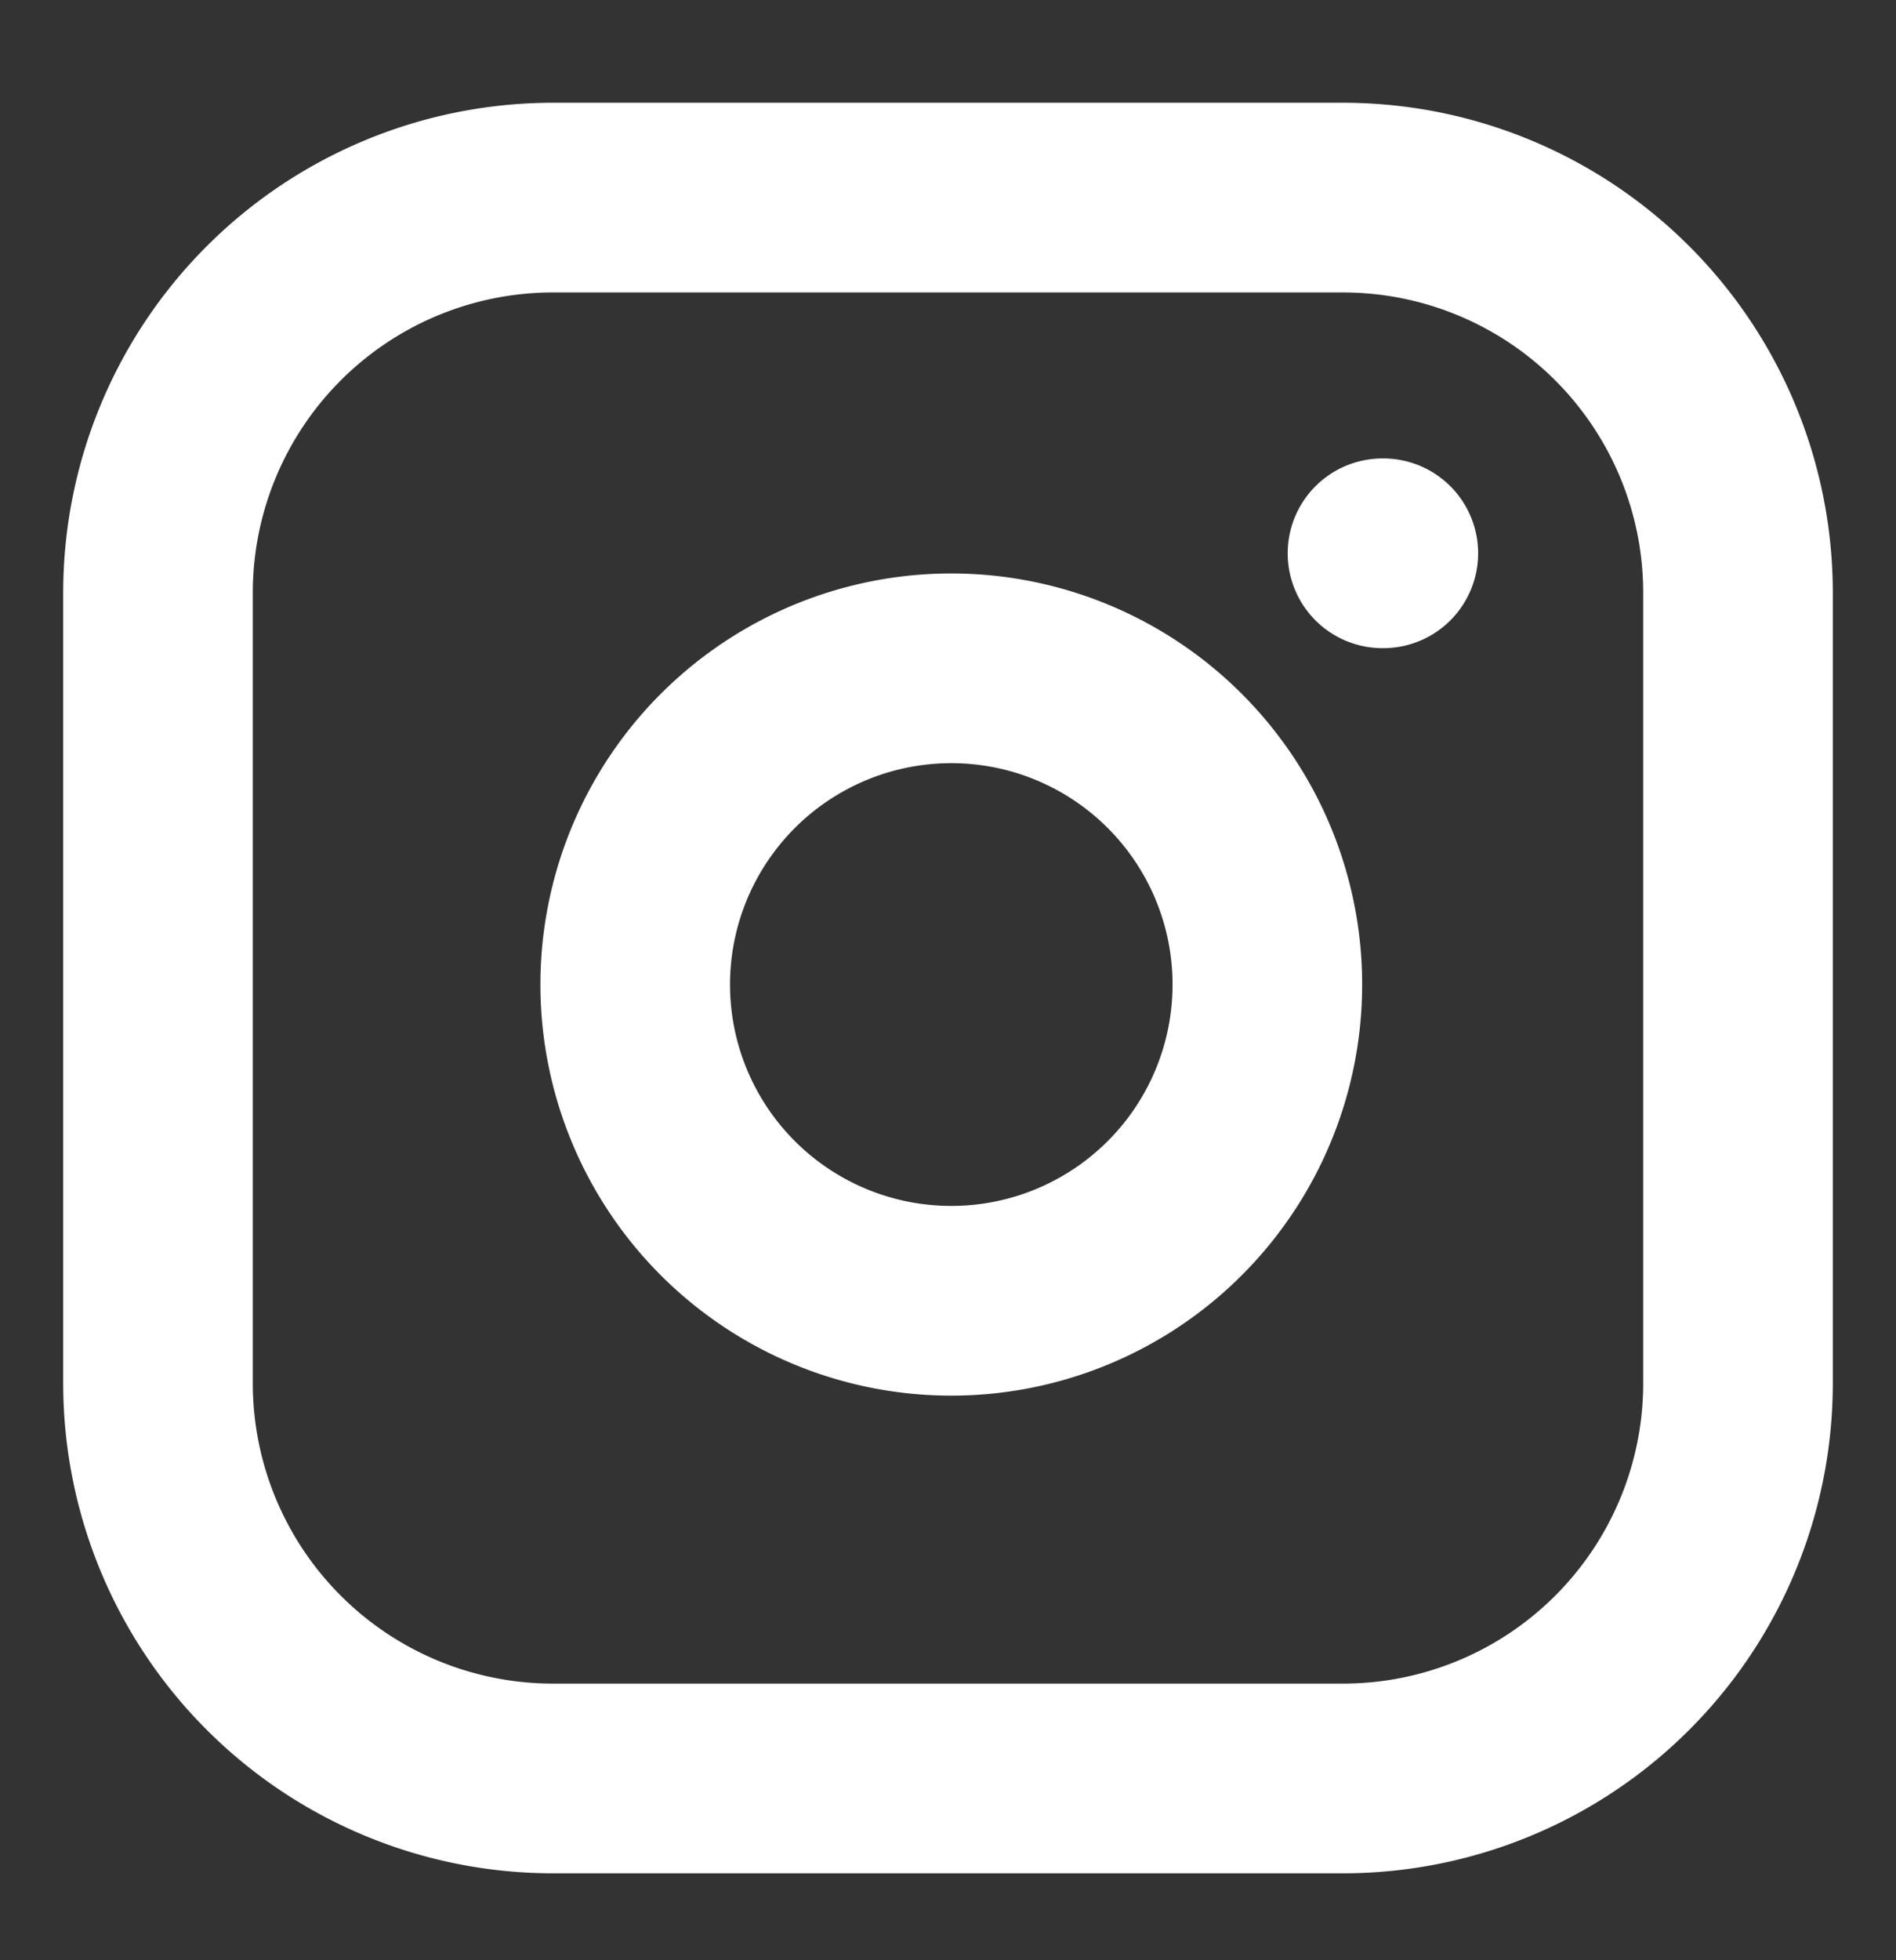
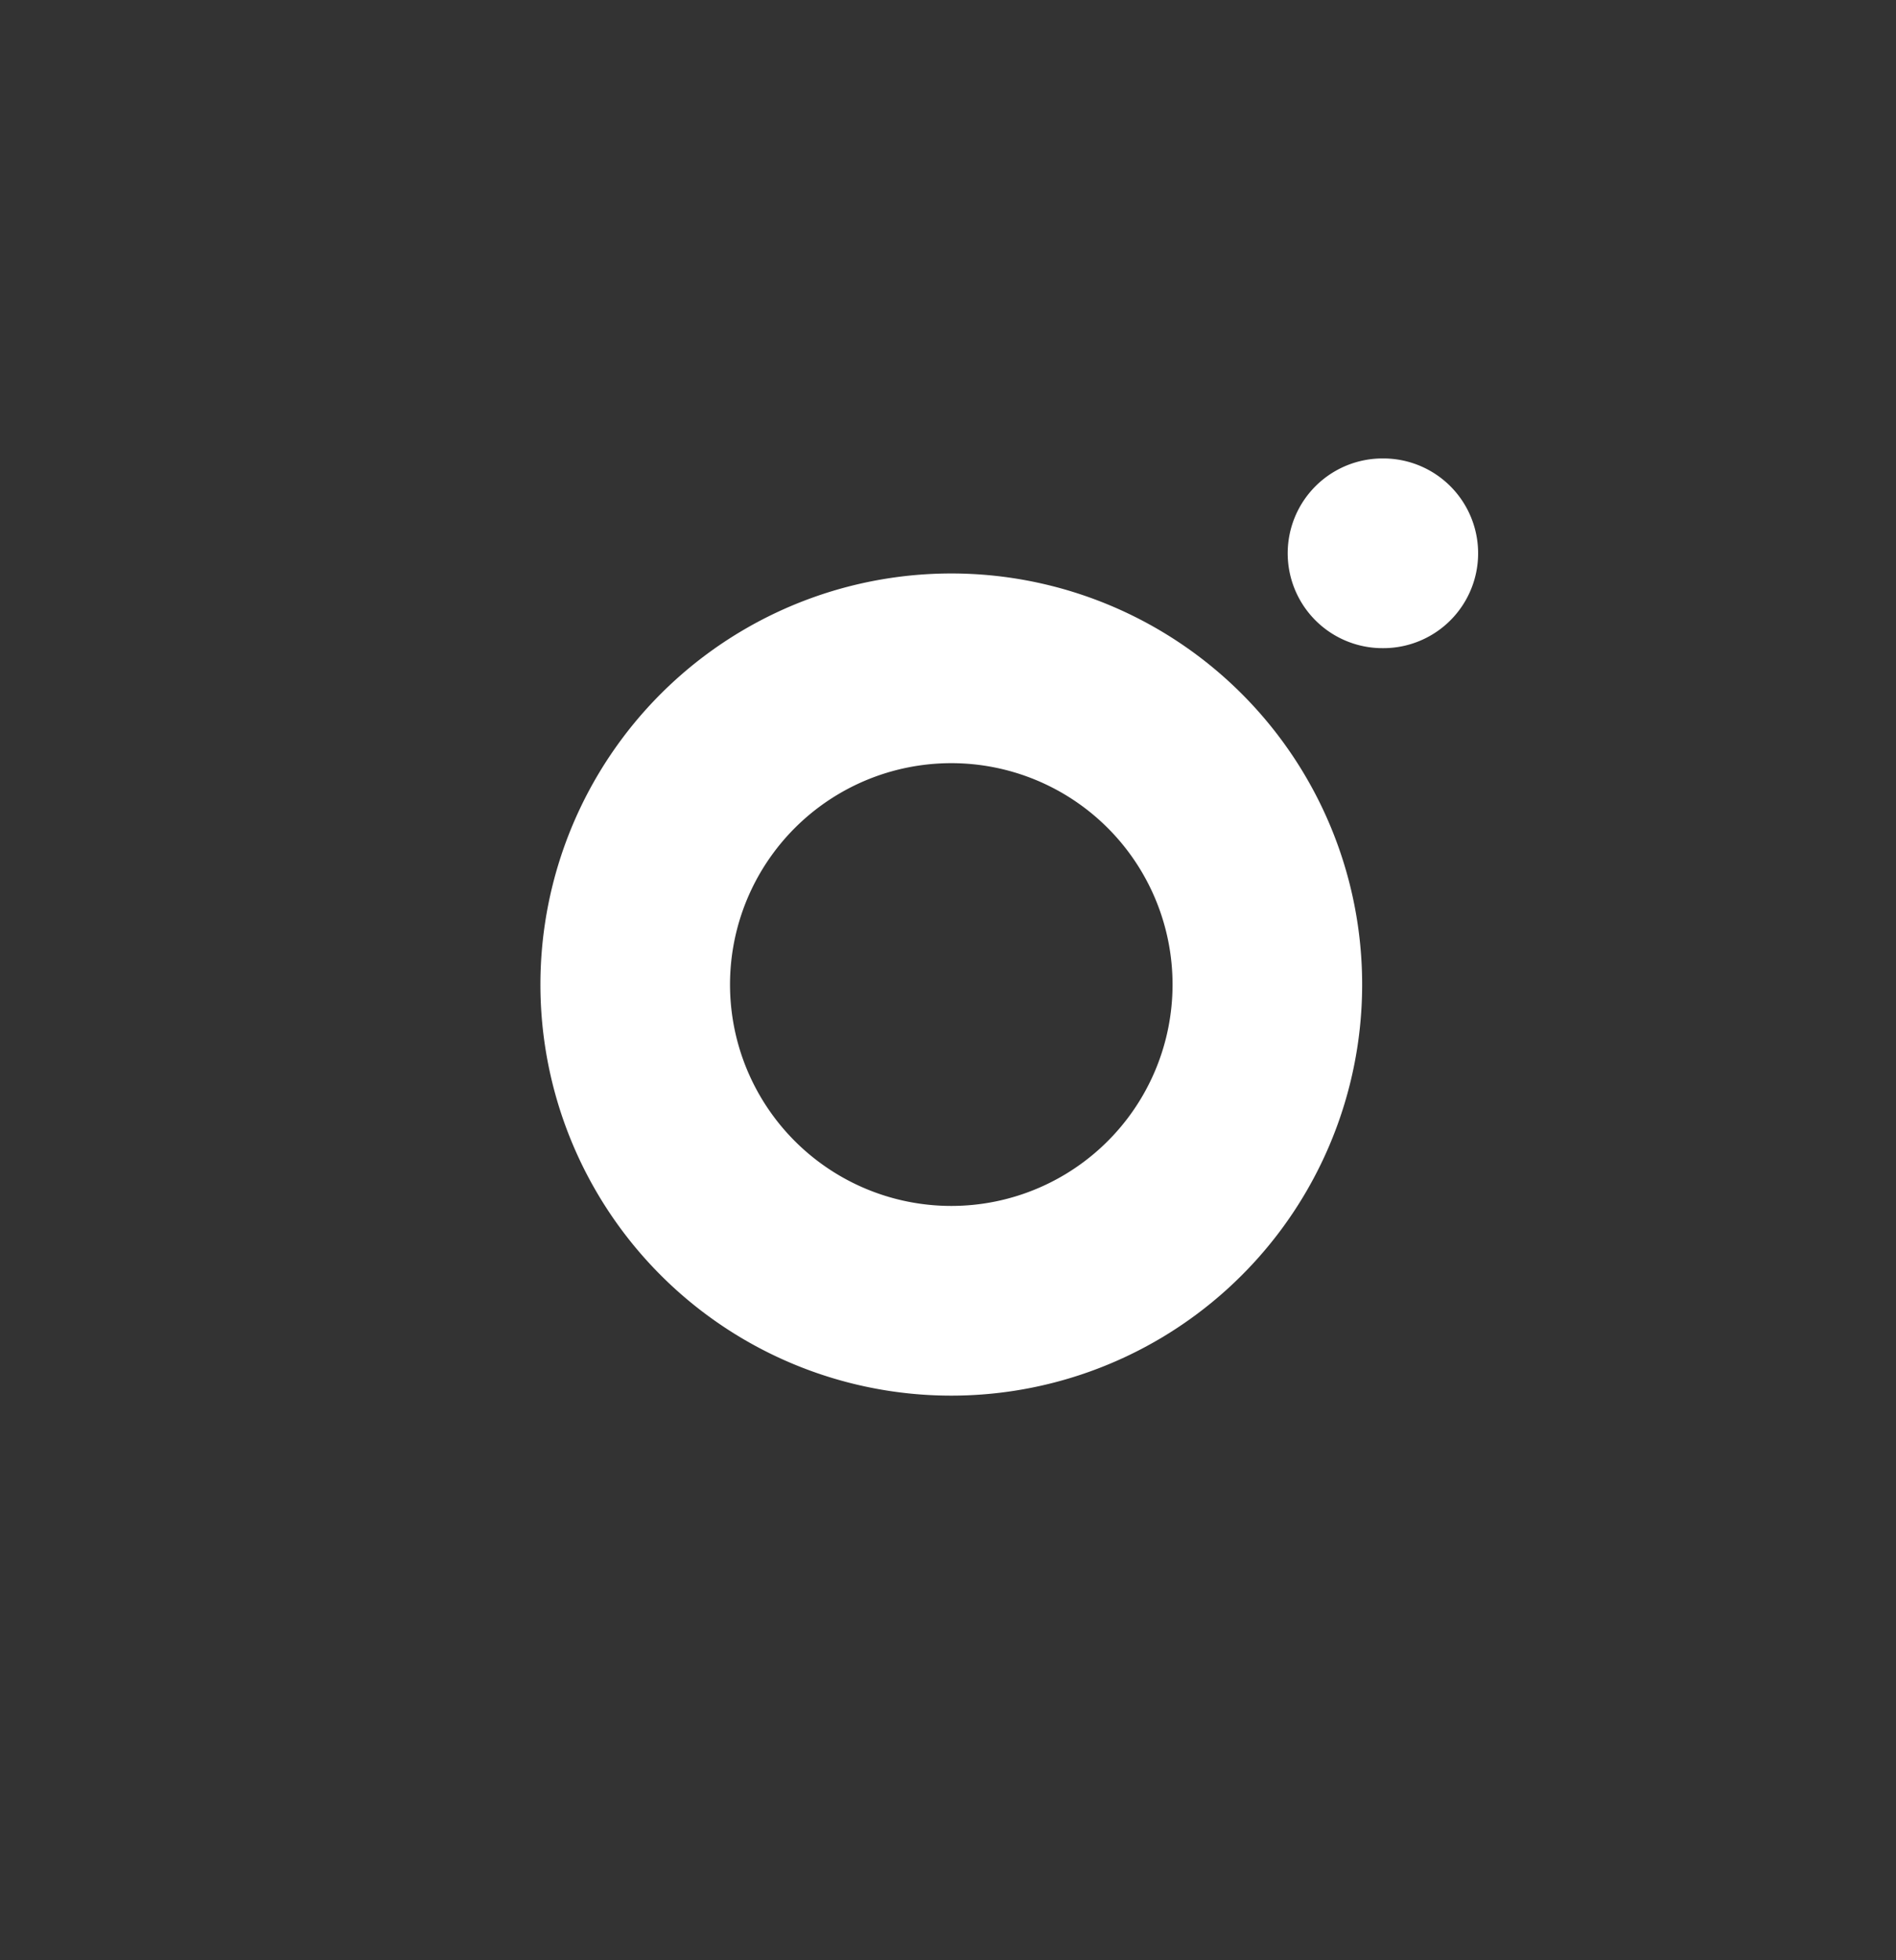
<svg xmlns="http://www.w3.org/2000/svg" width="30" height="31" viewBox="0 0 30 31" fill="none">
  <rect x="0" y="0" width="30" height="31" fill="#333333" stroke="none" />
-   <path d="M21.25 3.125H8.75a6.25 6.25 0 0 0-6.25 6.25v12.5a6.25 6.25 0 0 0 6.25 6.25h12.5a6.25 6.25 0 0 0 6.25-6.25v-12.5a6.25 6.25 0 0 0-6.25-6.25" stroke="#fff" stroke-width="3" stroke-linecap="round" stroke-linejoin="round" />
  <path d="M19.999 14.837a5.001 5.001 0 1 1-9.894 1.466 5.001 5.001 0 0 1 9.894-1.466m1.876-6.087h.013" stroke="#fff" stroke-width="3" stroke-linecap="round" stroke-linejoin="round" />
</svg>